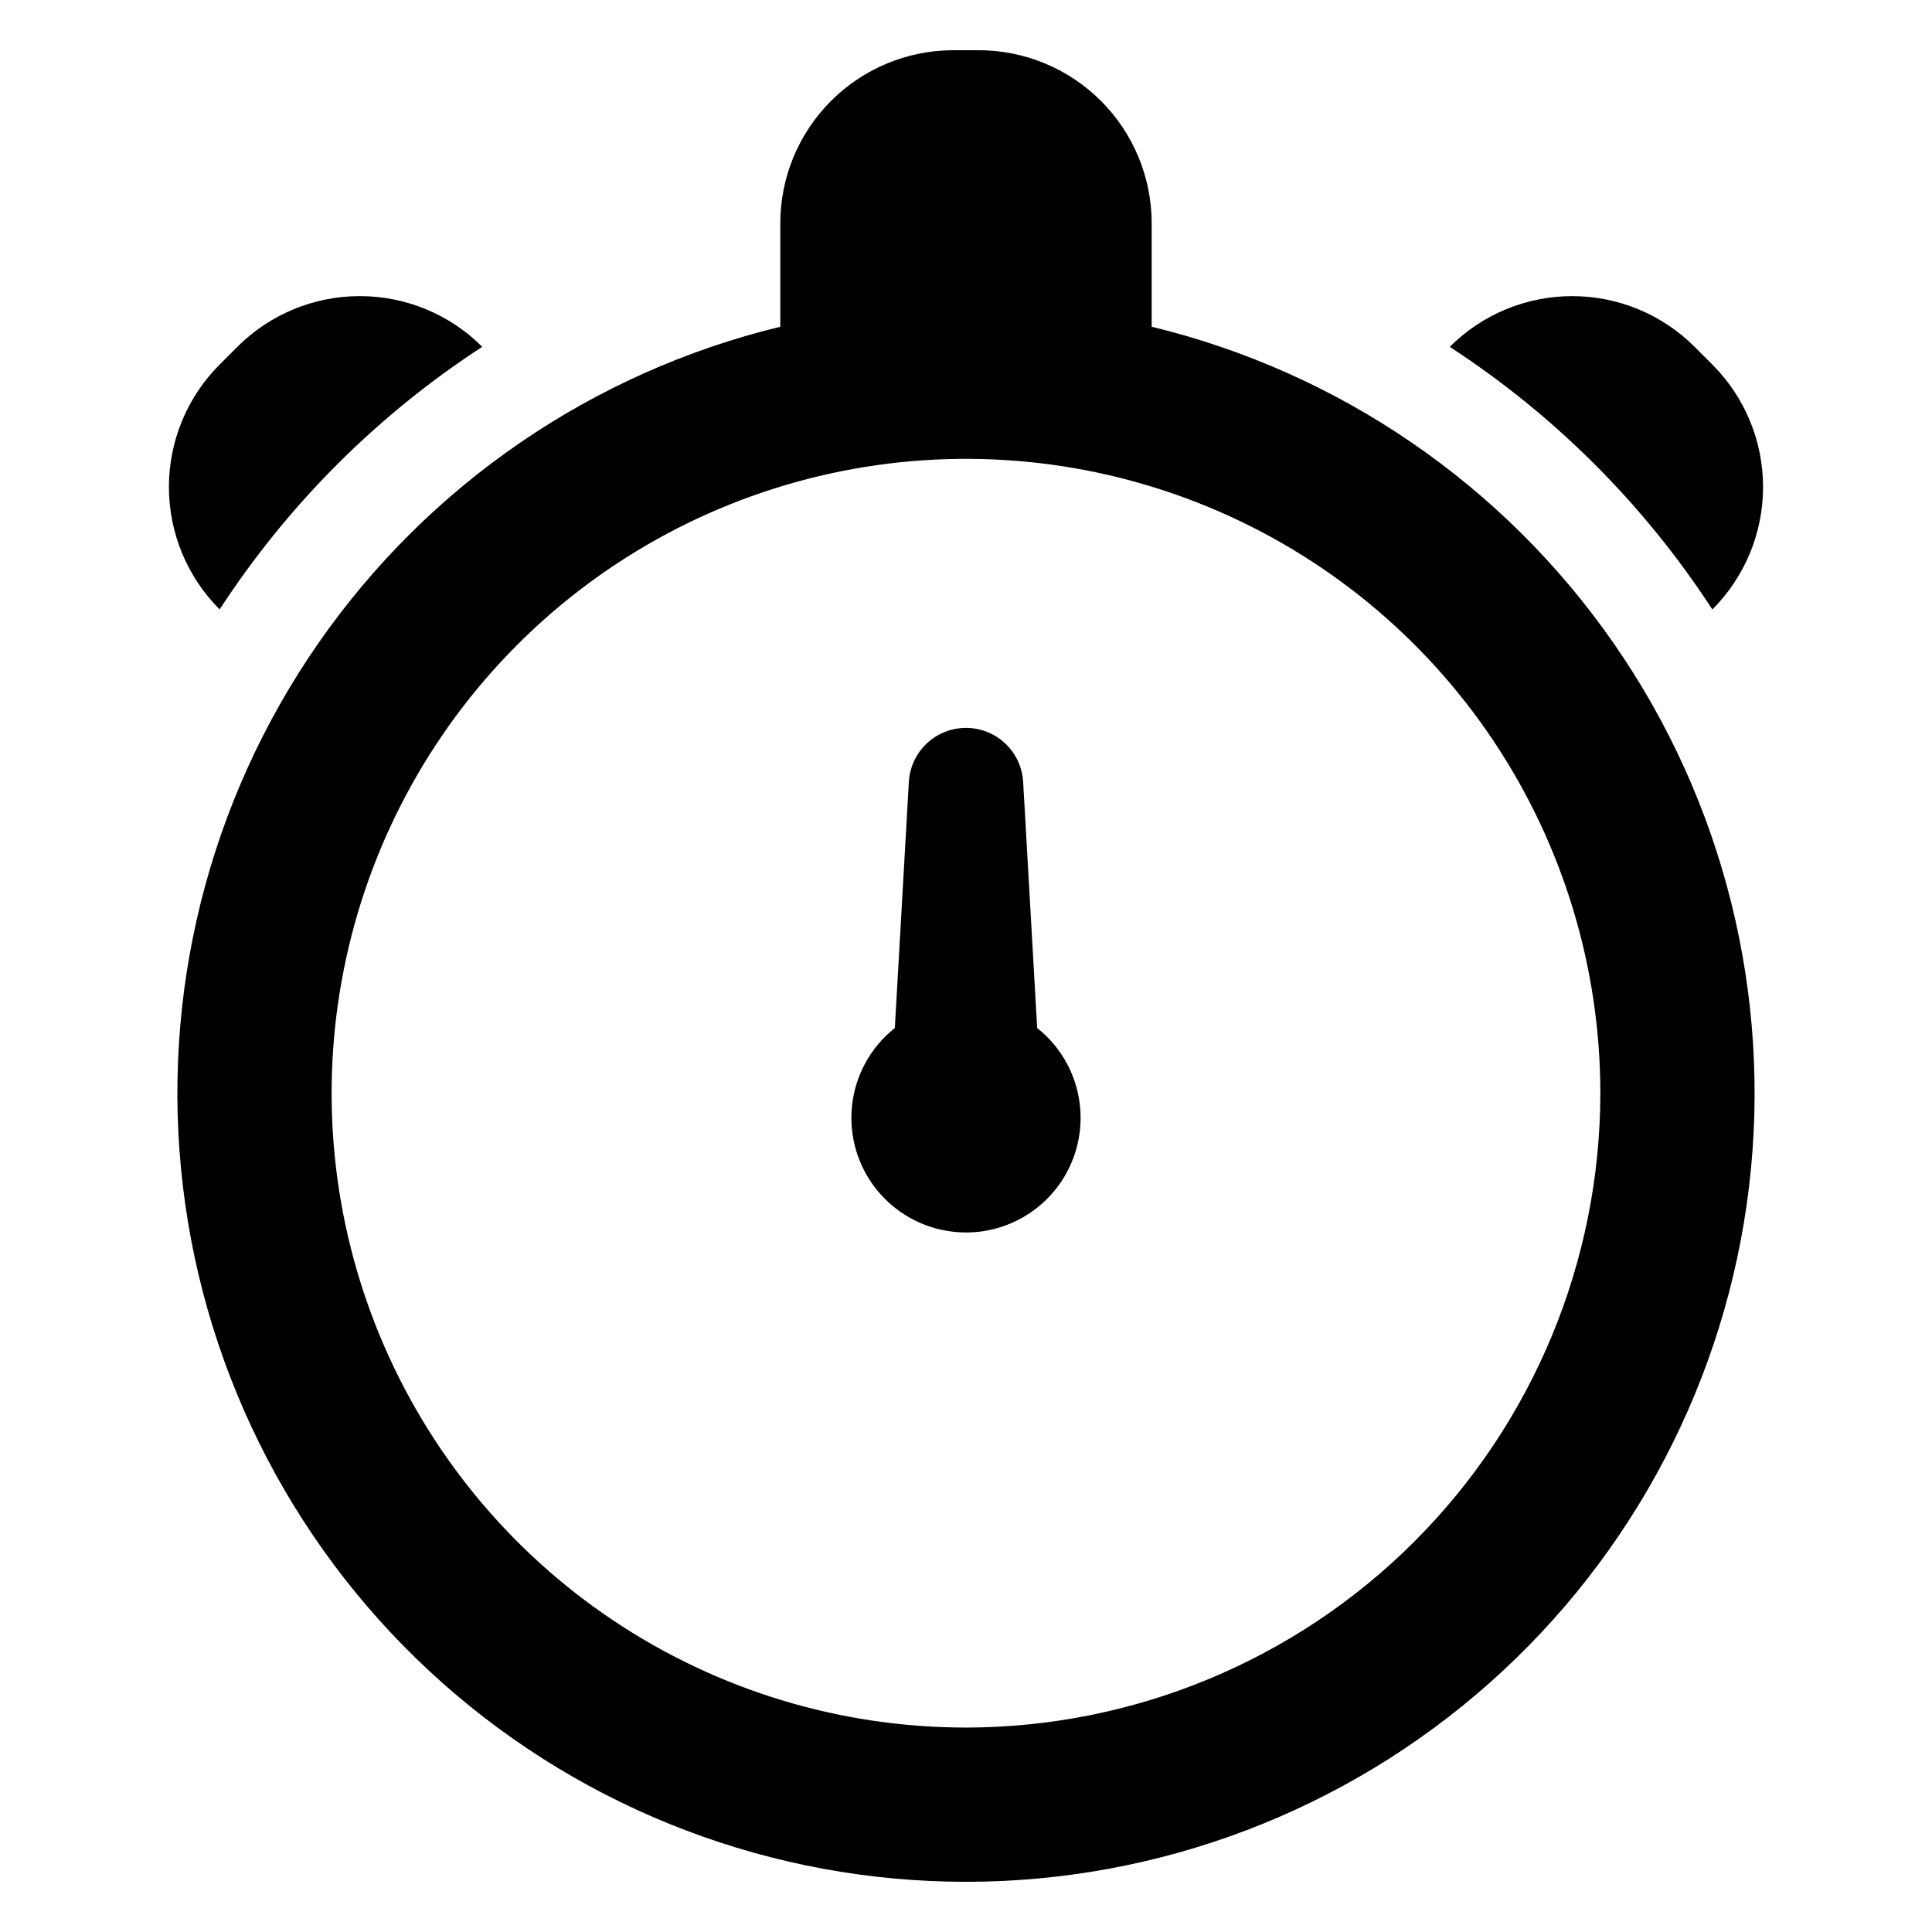
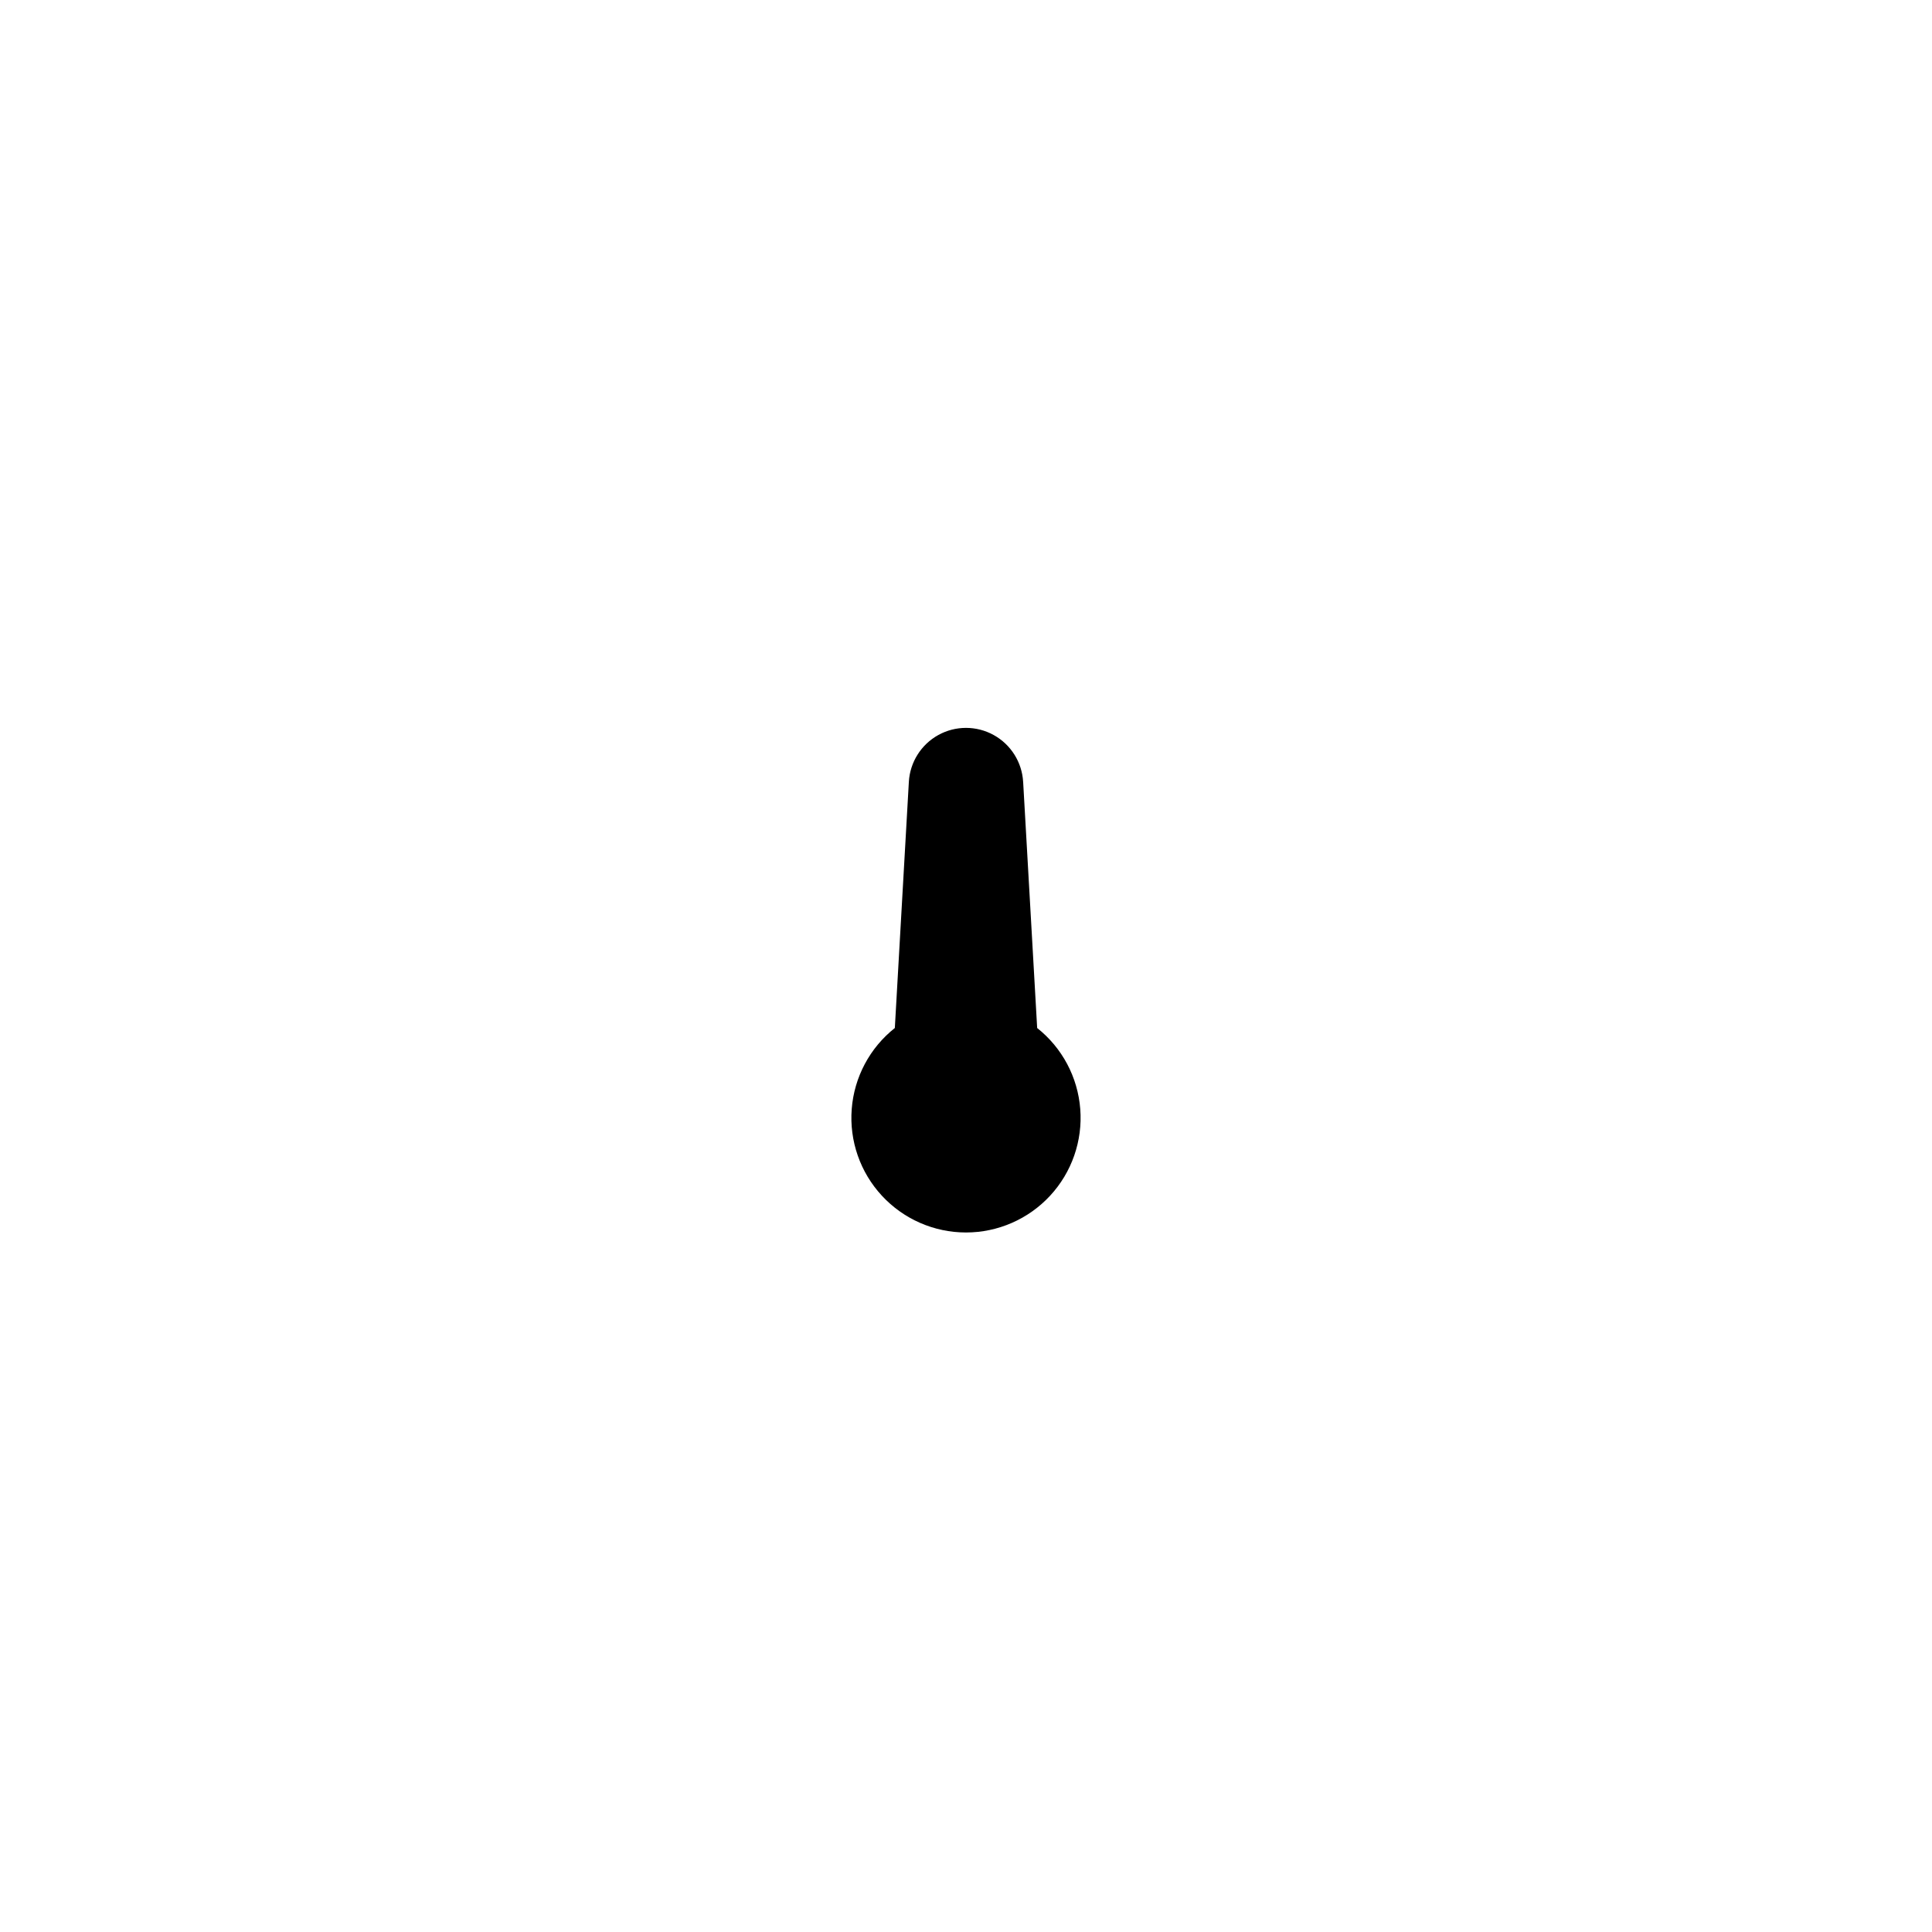
<svg xmlns="http://www.w3.org/2000/svg" fill="#000000" width="800px" height="800px" version="1.1" viewBox="144 144 512 512">
  <g>
-     <path d="m449.21 230.59v-27.398c0-12.168-4.836-23.84-13.441-32.445-8.605-8.605-20.277-13.441-32.449-13.441h-6.644c-12.172 0-23.844 4.836-32.449 13.441-8.605 8.605-13.441 20.277-13.441 32.445v27.398c-49.695 12.039-93.254 41.883-122.43 83.883-29.172 41.996-41.938 93.234-35.871 144.01 6.062 50.777 30.531 97.566 68.773 131.52 38.242 33.945 87.605 52.695 138.74 52.695 51.133 0 100.5-18.75 138.74-52.695 38.242-33.949 62.711-80.738 68.777-131.52 6.062-50.773-6.703-102.01-35.875-144.01-29.172-42-72.734-71.844-122.43-83.883zm-49.211 371.23c-33.25 0-65.754-9.859-93.398-28.332-27.645-18.473-49.195-44.727-61.918-75.445s-16.055-64.52-9.566-97.129c6.488-32.609 22.496-62.566 46.008-86.078 23.512-23.508 53.465-39.52 86.078-46.008 32.609-6.484 66.41-3.156 97.129 9.566 30.719 12.727 56.973 34.273 75.445 61.918 18.473 27.645 28.332 60.148 28.332 93.398-0.051 44.57-17.777 87.301-49.293 118.82-31.516 31.516-74.246 49.242-118.82 49.293z" />
    <path d="m418.86 416.43-3.715-65.23-0.004 0.004c-0.293-5.207-3.246-9.895-7.809-12.418-4.562-2.519-10.102-2.519-14.668 0-4.562 2.523-7.512 7.211-7.809 12.418l-3.715 65.227c-6.637 5.254-10.777 13.039-11.426 21.477-0.652 8.434 2.246 16.762 7.996 22.969 5.746 6.211 13.824 9.742 22.289 9.742 8.461 0 16.539-3.531 22.289-9.742 5.746-6.207 8.645-14.535 7.992-22.969-0.648-8.438-4.789-16.223-11.422-21.477z" />
-     <path d="m597.79 305.51c8.609-8.605 13.441-20.277 13.441-32.449 0-12.168-4.832-23.84-13.441-32.445l-4.699-4.699c-8.605-8.609-20.277-13.441-32.445-13.441-12.172 0-23.844 4.832-32.449 13.441 27.801 18.09 51.504 41.793 69.594 69.594z" />
-     <path d="m271.8 235.91c-8.605-8.609-20.277-13.441-32.445-13.441-12.172 0-23.844 4.832-32.449 13.441l-4.699 4.699c-8.605 8.605-13.441 20.277-13.441 32.445 0 12.172 4.836 23.844 13.441 32.449 18.09-27.801 41.797-51.504 69.594-69.594z" />
  </g>
</svg>